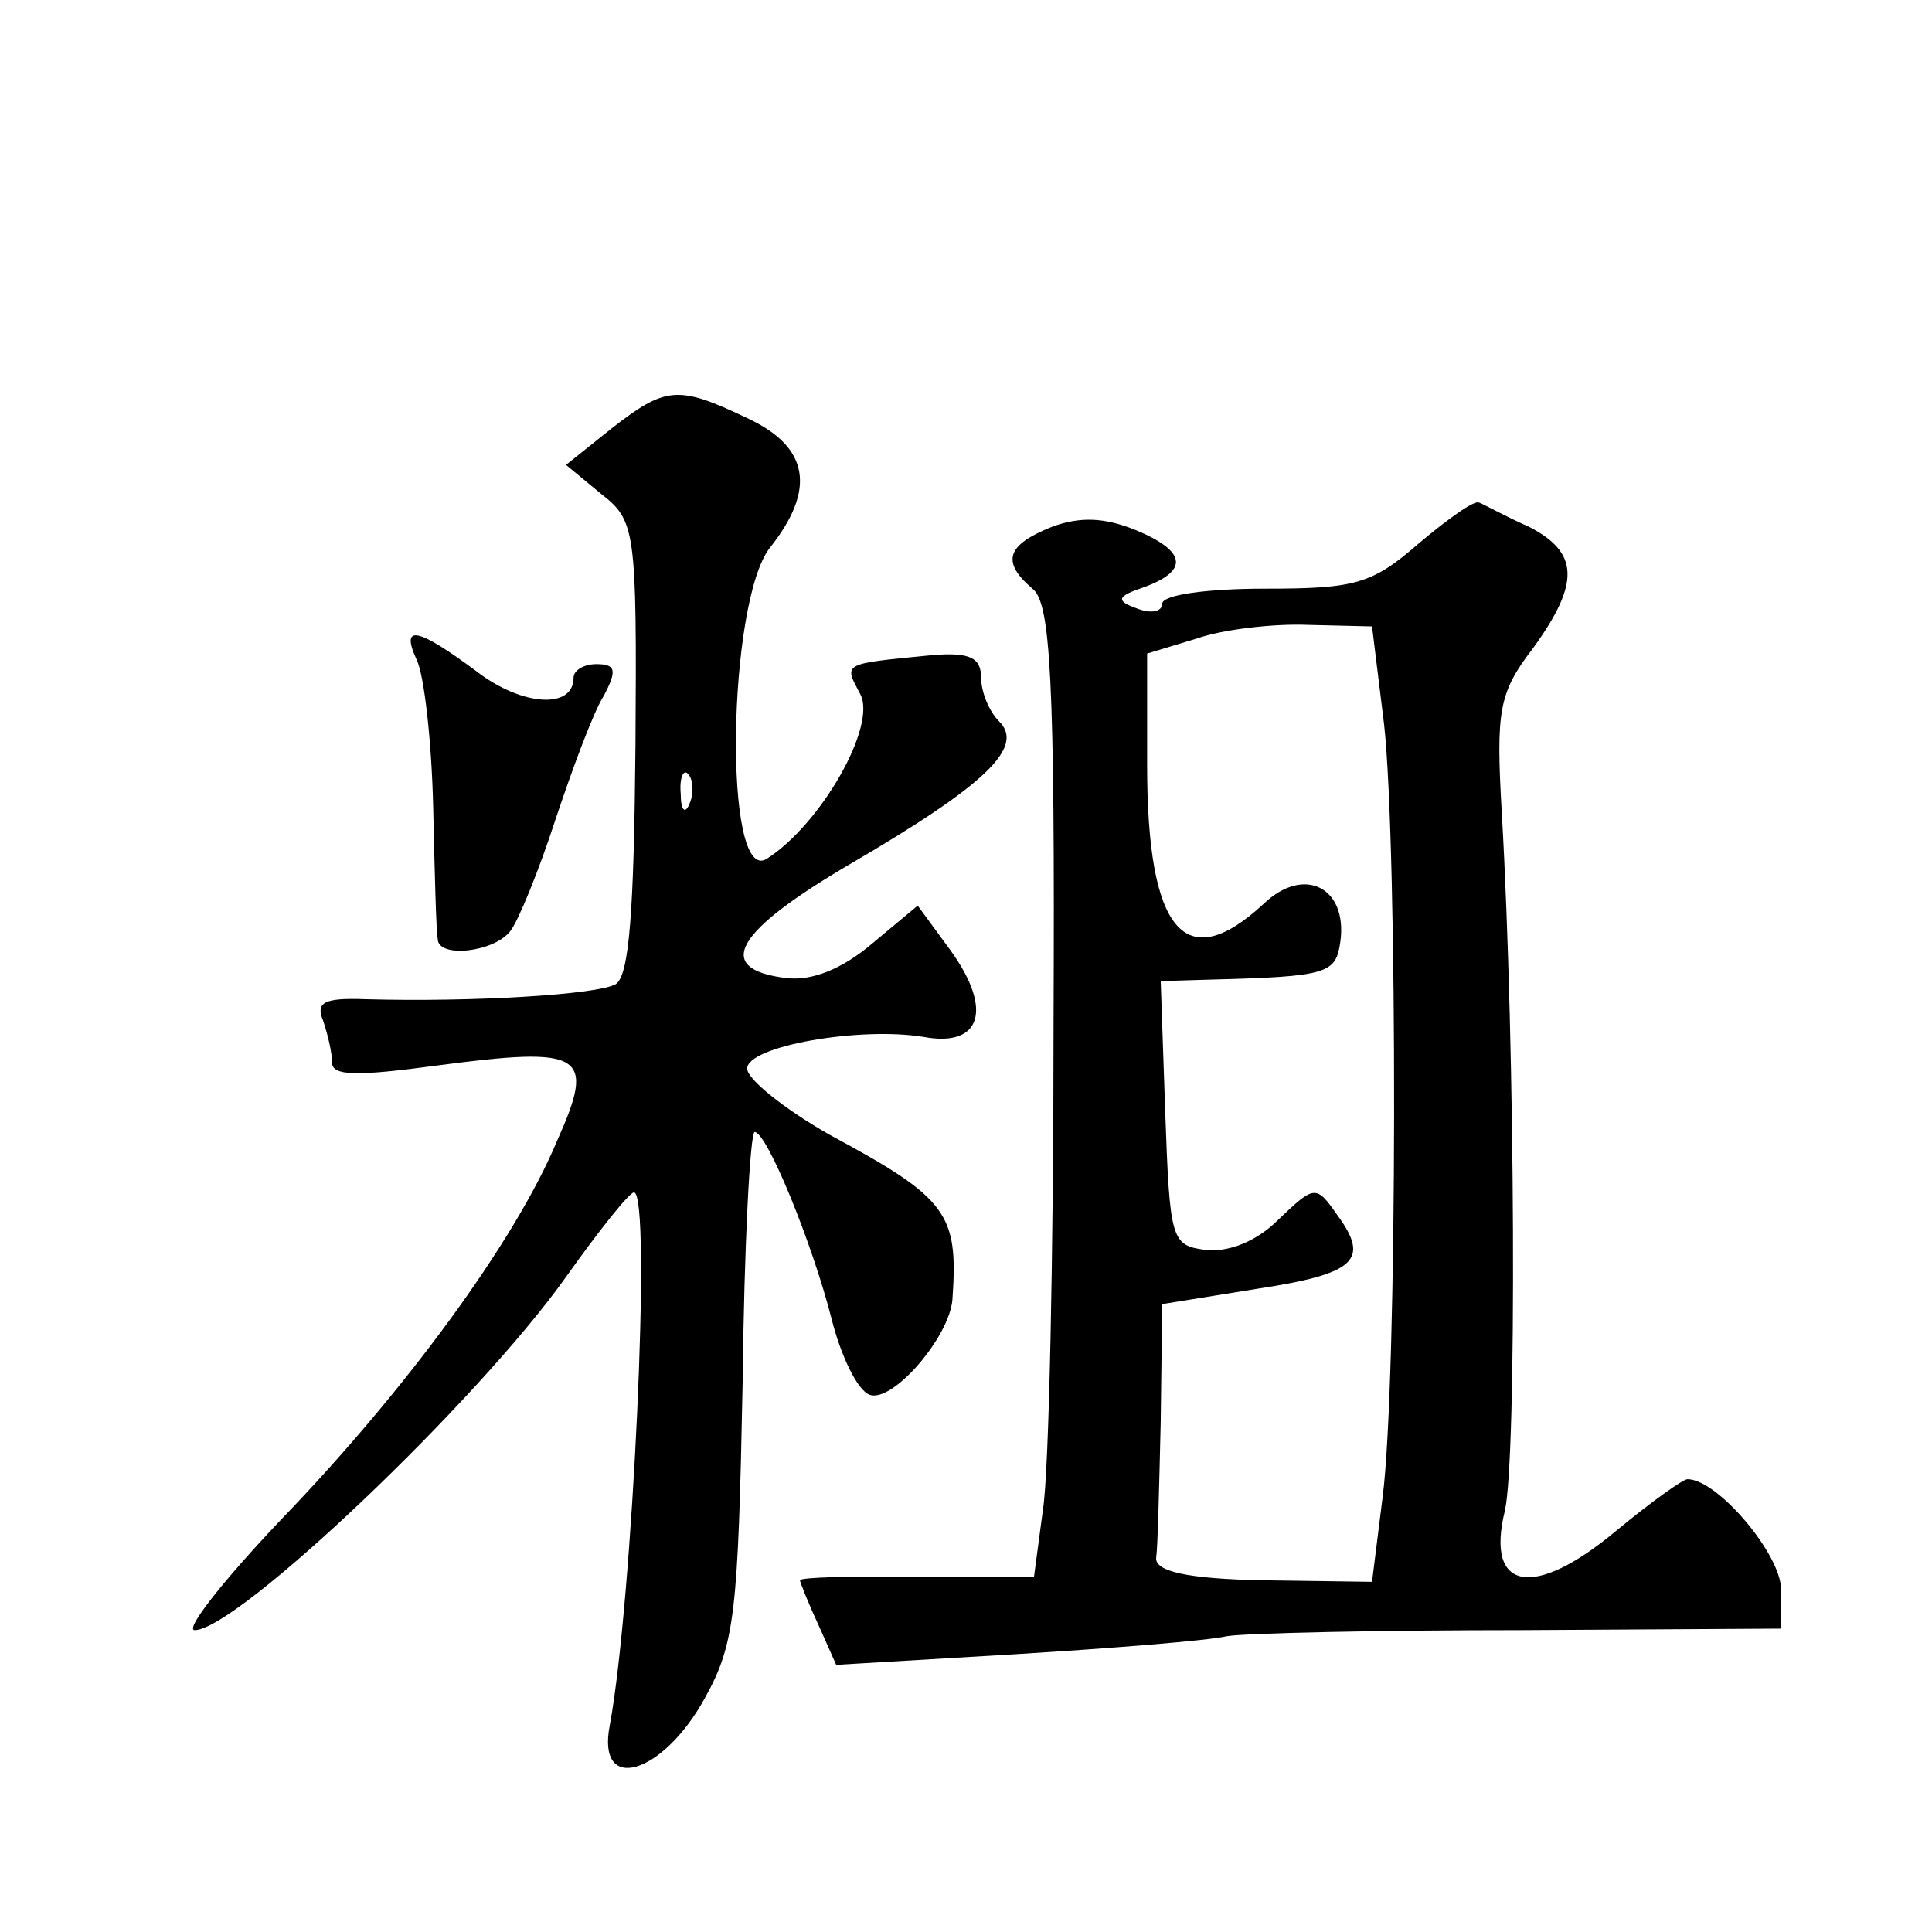
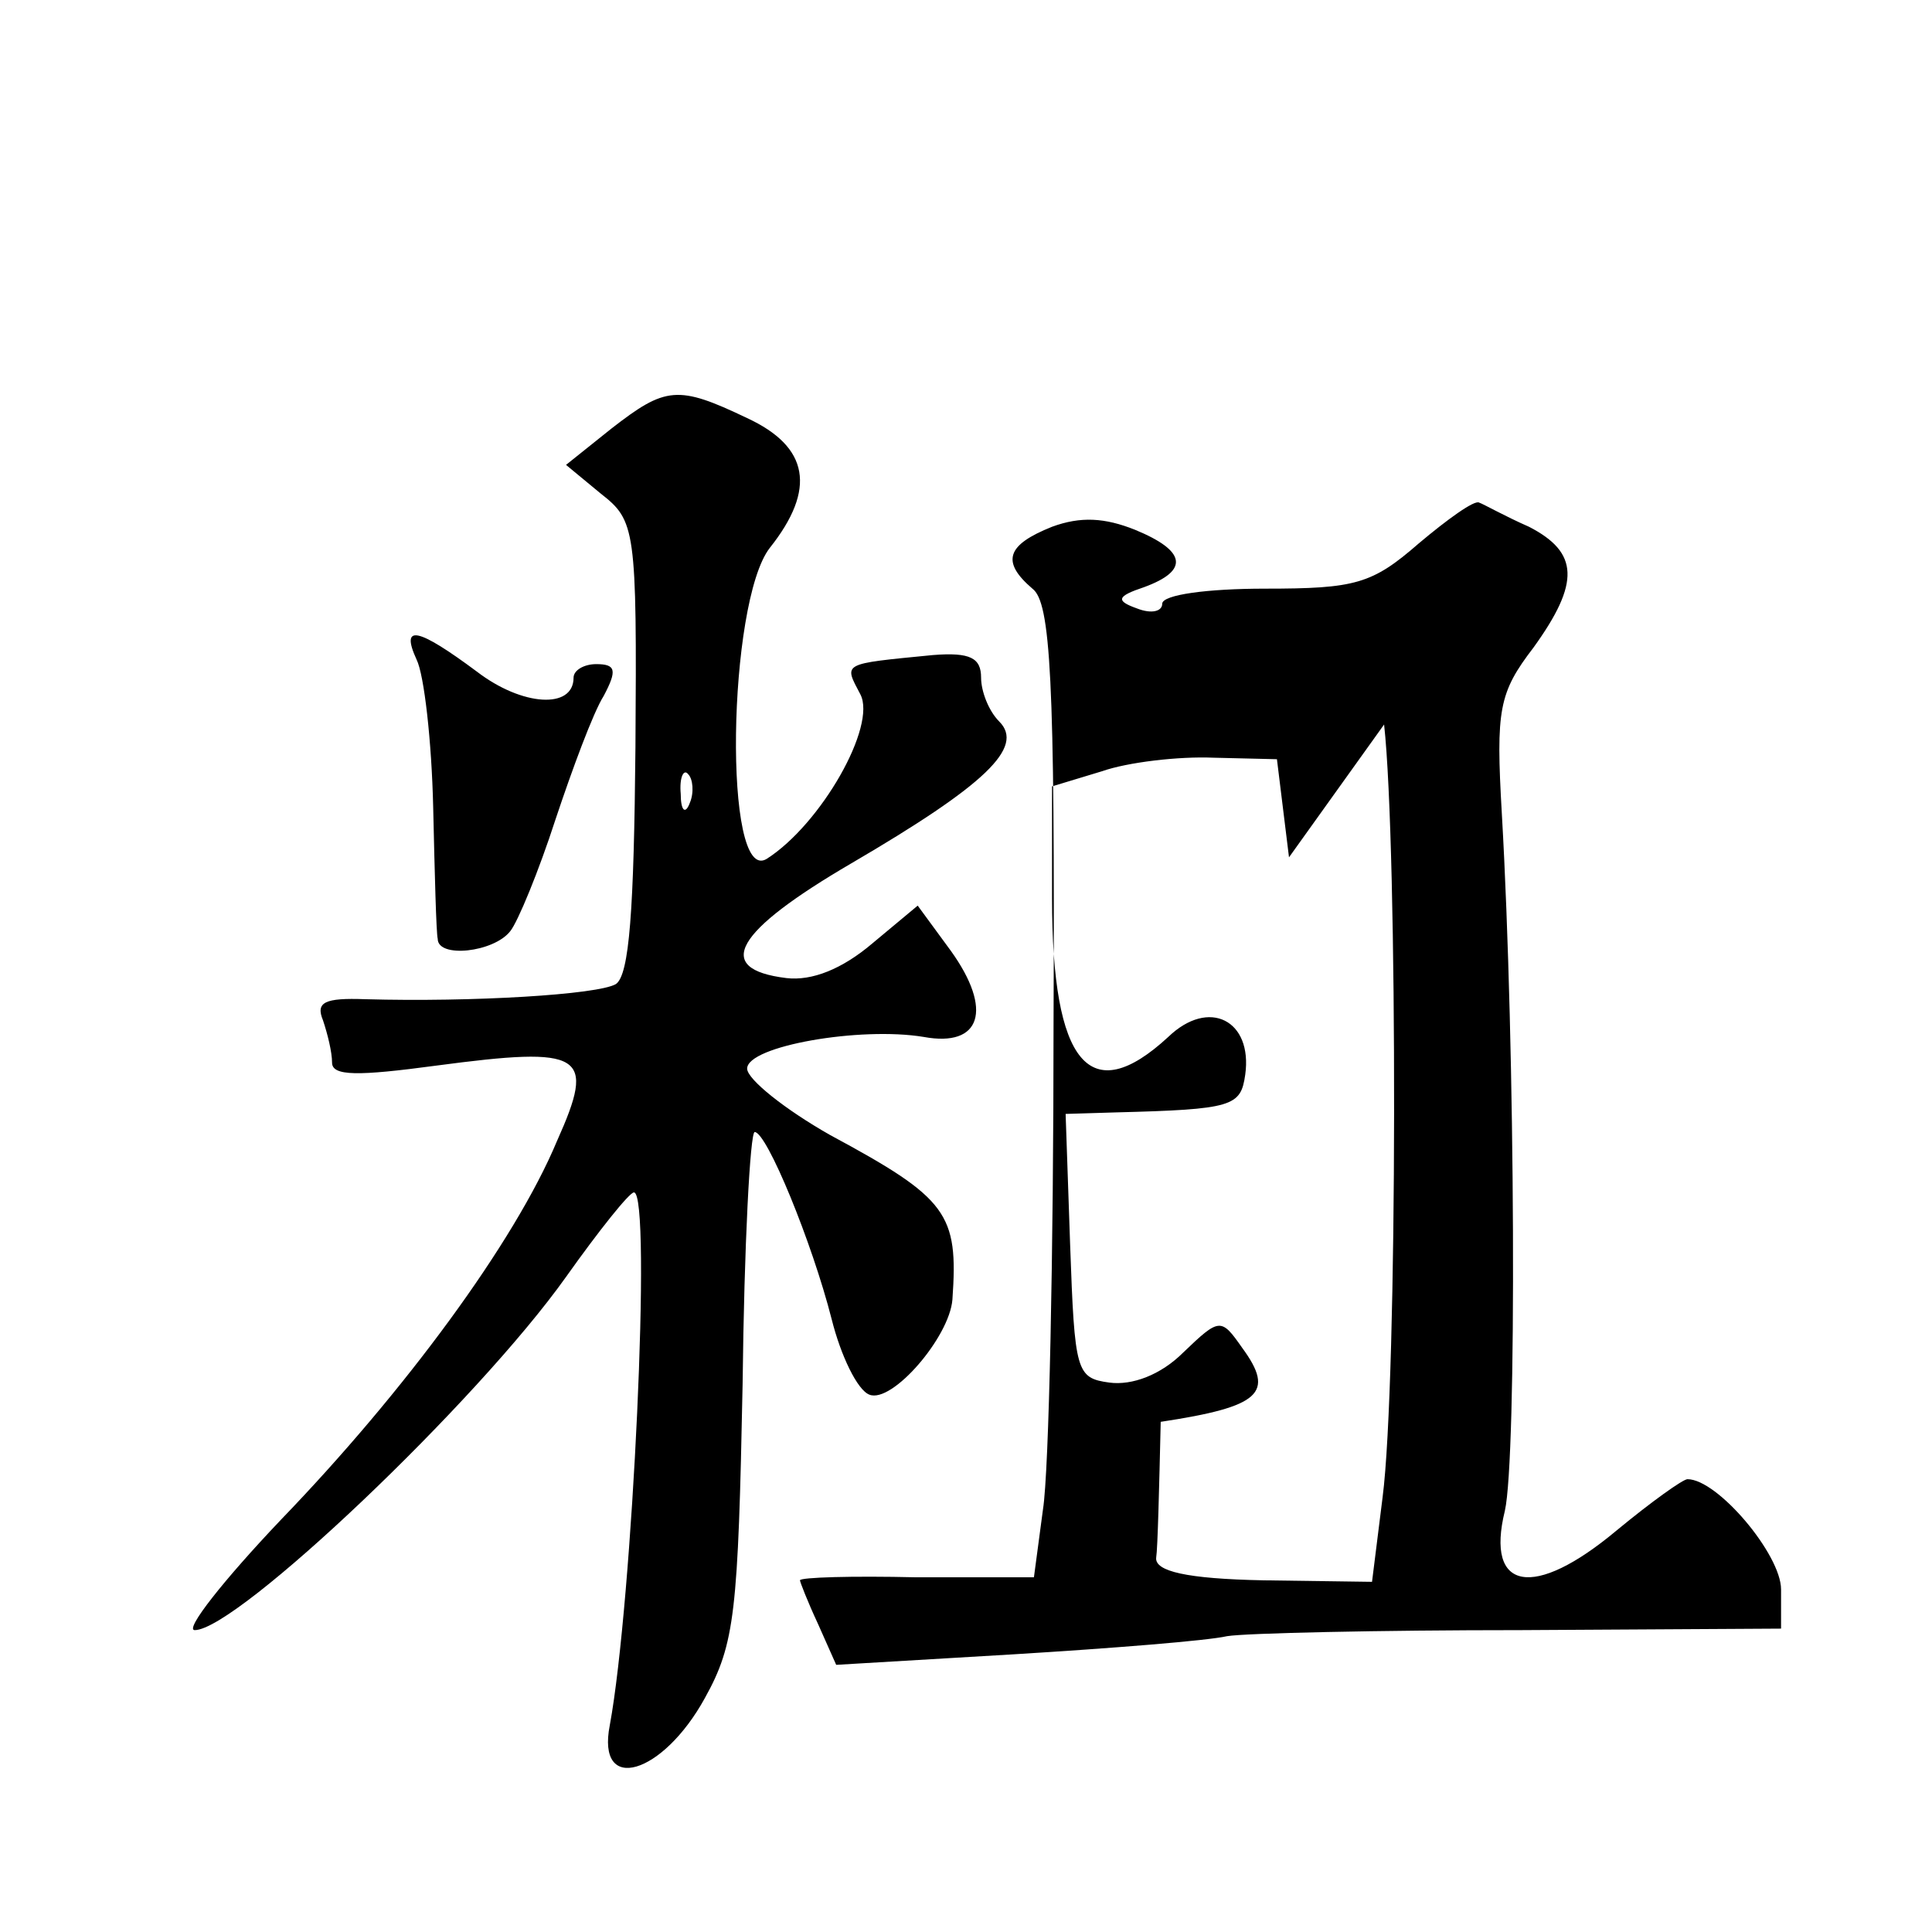
<svg xmlns="http://www.w3.org/2000/svg" version="1.0" width="128pt" height="128pt" viewBox="0 0 128 128" preserveAspectRatio="xMidYMid meet">
  <g transform="translate(0,128) scale(0.1,-0.1)" fill="#0" stroke="none">
-     <path d="M405 996 l-30 -24 23 -19 c23 -18 24 -23 23 -168 -1 -108 -4 -151 -13 -157 -12 -7 -95 -12 -166 -10 -27 1 -33 -2 -28 -14 3 -9 6 -21 6 -28 0 -9 17 -9 69 -2 98 13 106 8 80 -50 -28 -67 -101 -166 -183 -251 -38 -40 -64 -73 -57 -73 28 0 187 151 246 234 22 31 42 56 45 56 12 0 -1 -272 -16 -353 -9 -46 35 -33 63 18 20 36 22 57 25 208 1 92 5 167 8 167 8 0 38 -73 51 -124 6 -24 17 -47 25 -50 15 -6 53 38 55 63 4 57 -3 67 -81 109 -30 17 -55 37 -55 44 0 15 75 28 117 21 38 -7 46 18 18 57 l-22 30 -30 -25 c-20 -17 -40 -25 -57 -23 -49 6 -34 31 43 76 89 52 115 77 98 94 -7 7 -12 20 -12 29 0 13 -7 17 -32 15 -61 -6 -59 -5 -48 -26 11 -21 -26 -86 -62 -109 -29 -18 -26 170 2 206 31 39 26 67 -15 86 -46 22 -54 21 -90 -7z m52 -248 c-3 -8 -6 -5 -6 6 -1 11 2 17 5 13 3 -3 4 -12 1 -19z M940 920 c-31 -27 -42 -30 -102 -30 -38 0 -68 -4 -68 -10 0 -5 -7 -7 -17 -3 -14 5 -13 8 5 14 30 11 28 24 -6 38 -20 8 -36 9 -55 2 -30 -12 -34 -23 -13 -41 12 -9 15 -59 14 -288 0 -152 -3 -297 -7 -322 l-6 -45 -78 0 c-42 1 -77 0 -77 -2 0 -1 5 -14 12 -29 l12 -27 118 7 c65 4 128 9 141 12 12 2 100 4 195 4 l172 1 0 26 c0 23 -42 73 -62 73 -3 0 -24 -15 -47 -34 -55 -46 -87 -40 -74 13 8 35 7 306 -2 462 -4 69 -2 80 21 110 31 43 30 63 -3 80 -16 7 -30 15 -33 16 -3 2 -21 -11 -40 -27z m-23 -120 c9 -81 9 -435 -1 -512 l-7 -56 -72 1 c-51 1 -72 6 -71 15 1 6 2 47 3 90 l1 78 62 10 c66 10 76 19 54 49 -14 20 -15 20 -39 -3 -15 -15 -34 -22 -49 -20 -22 3 -23 7 -26 91 l-3 87 33 1 c78 2 83 4 86 25 5 36 -24 51 -51 25 -52 -48 -77 -18 -77 92 l0 74 33 10 c17 6 51 10 74 9 l42 -1 8 -65z M276 843 c5 -10 10 -54 11 -98 1 -44 2 -83 3 -87 0 -13 37 -9 48 5 5 6 19 40 30 74 11 33 25 71 32 82 9 17 8 21 -5 21 -8 0 -15 -4 -15 -9 0 -21 -34 -19 -64 4 -39 29 -51 32 -40 8z" />
+     <path d="M405 996 l-30 -24 23 -19 c23 -18 24 -23 23 -168 -1 -108 -4 -151 -13 -157 -12 -7 -95 -12 -166 -10 -27 1 -33 -2 -28 -14 3 -9 6 -21 6 -28 0 -9 17 -9 69 -2 98 13 106 8 80 -50 -28 -67 -101 -166 -183 -251 -38 -40 -64 -73 -57 -73 28 0 187 151 246 234 22 31 42 56 45 56 12 0 -1 -272 -16 -353 -9 -46 35 -33 63 18 20 36 22 57 25 208 1 92 5 167 8 167 8 0 38 -73 51 -124 6 -24 17 -47 25 -50 15 -6 53 38 55 63 4 57 -3 67 -81 109 -30 17 -55 37 -55 44 0 15 75 28 117 21 38 -7 46 18 18 57 l-22 30 -30 -25 c-20 -17 -40 -25 -57 -23 -49 6 -34 31 43 76 89 52 115 77 98 94 -7 7 -12 20 -12 29 0 13 -7 17 -32 15 -61 -6 -59 -5 -48 -26 11 -21 -26 -86 -62 -109 -29 -18 -26 170 2 206 31 39 26 67 -15 86 -46 22 -54 21 -90 -7z m52 -248 c-3 -8 -6 -5 -6 6 -1 11 2 17 5 13 3 -3 4 -12 1 -19z M940 920 c-31 -27 -42 -30 -102 -30 -38 0 -68 -4 -68 -10 0 -5 -7 -7 -17 -3 -14 5 -13 8 5 14 30 11 28 24 -6 38 -20 8 -36 9 -55 2 -30 -12 -34 -23 -13 -41 12 -9 15 -59 14 -288 0 -152 -3 -297 -7 -322 l-6 -45 -78 0 c-42 1 -77 0 -77 -2 0 -1 5 -14 12 -29 l12 -27 118 7 c65 4 128 9 141 12 12 2 100 4 195 4 l172 1 0 26 c0 23 -42 73 -62 73 -3 0 -24 -15 -47 -34 -55 -46 -87 -40 -74 13 8 35 7 306 -2 462 -4 69 -2 80 21 110 31 43 30 63 -3 80 -16 7 -30 15 -33 16 -3 2 -21 -11 -40 -27z m-23 -120 c9 -81 9 -435 -1 -512 l-7 -56 -72 1 c-51 1 -72 6 -71 15 1 6 2 47 3 90 c66 10 76 19 54 49 -14 20 -15 20 -39 -3 -15 -15 -34 -22 -49 -20 -22 3 -23 7 -26 91 l-3 87 33 1 c78 2 83 4 86 25 5 36 -24 51 -51 25 -52 -48 -77 -18 -77 92 l0 74 33 10 c17 6 51 10 74 9 l42 -1 8 -65z M276 843 c5 -10 10 -54 11 -98 1 -44 2 -83 3 -87 0 -13 37 -9 48 5 5 6 19 40 30 74 11 33 25 71 32 82 9 17 8 21 -5 21 -8 0 -15 -4 -15 -9 0 -21 -34 -19 -64 4 -39 29 -51 32 -40 8z" />
  </g>
</svg>